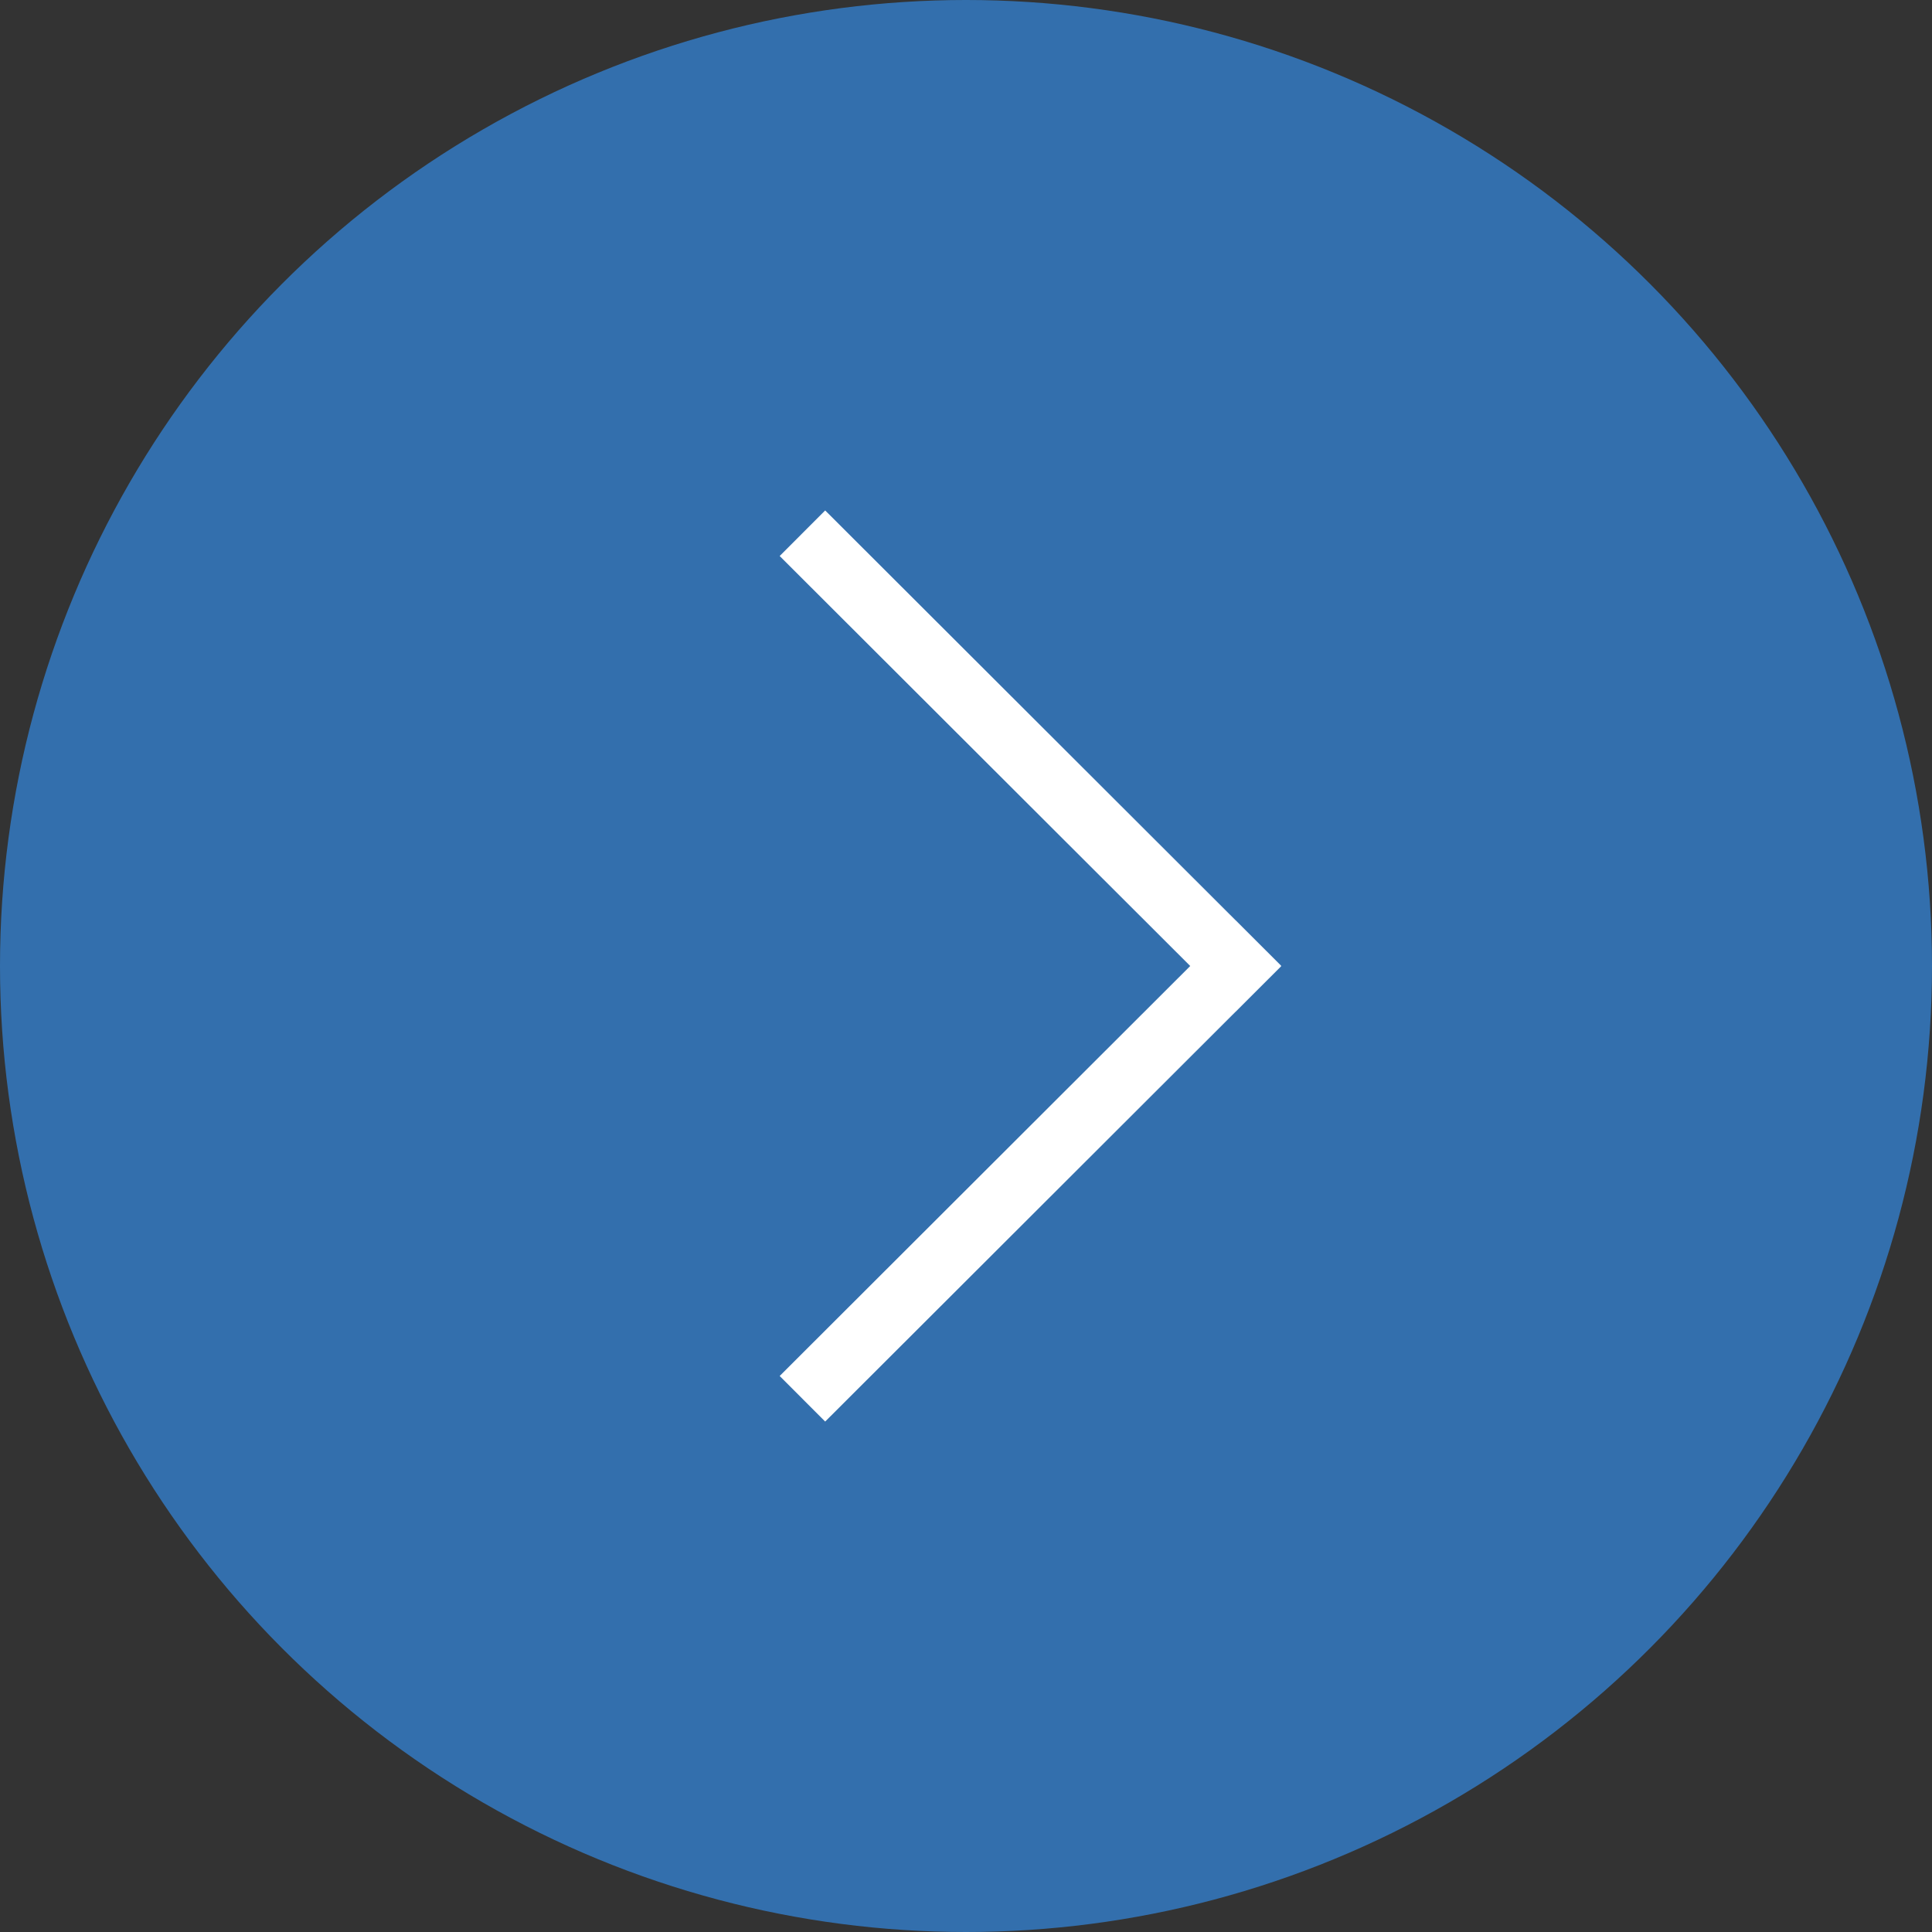
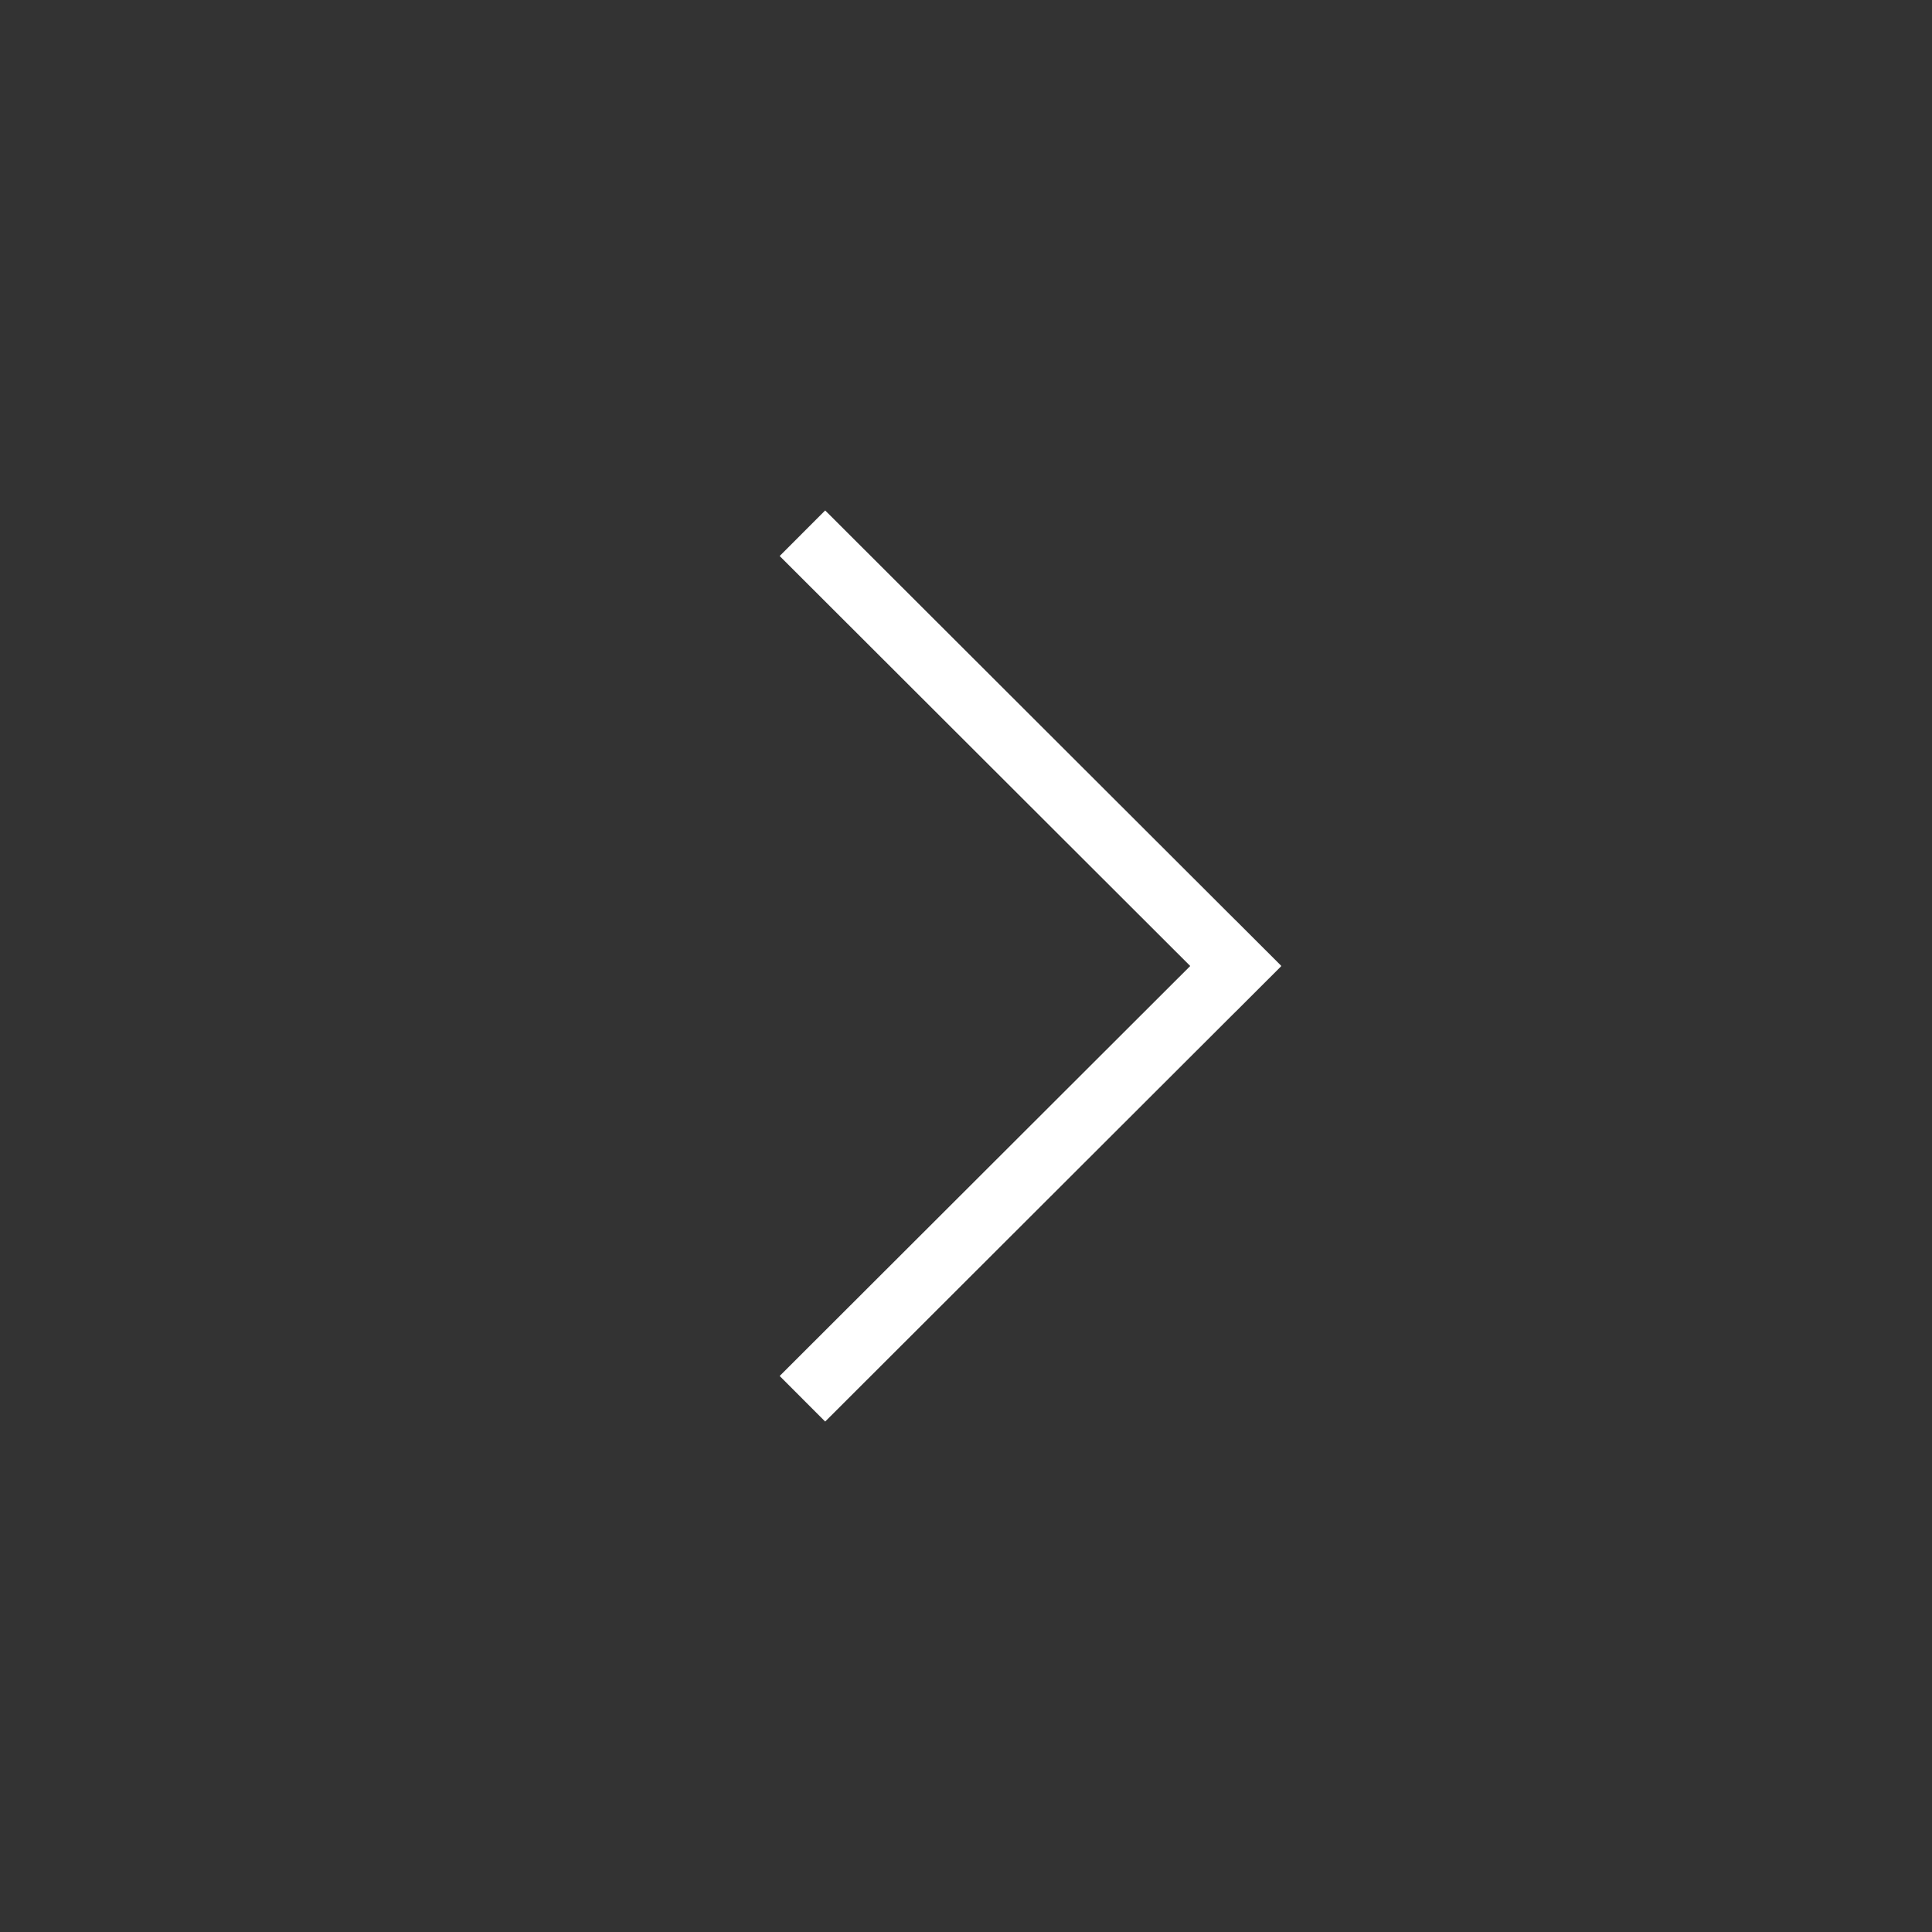
<svg xmlns="http://www.w3.org/2000/svg" id="_レイヤー_2" viewBox="0 0 30 30">
  <rect x="0" y="0" width="30" height="30" fill="#333333" stroke="none" />
  <defs>
    <style>.cls-1{fill:none;stroke:#fff;stroke-miterlimit:10;}.cls-2{fill:#336fad;}</style>
  </defs>
  <g id="conts">
-     <circle class="cls-2" cx="15" cy="15" r="15" />
    <line class="cls-1" x1="12.46" y1="8.28" x2="19.54" y2="15.35" />
    <line class="cls-1" x1="19.54" y1="14.65" x2="12.46" y2="21.72" />
  </g>
</svg>